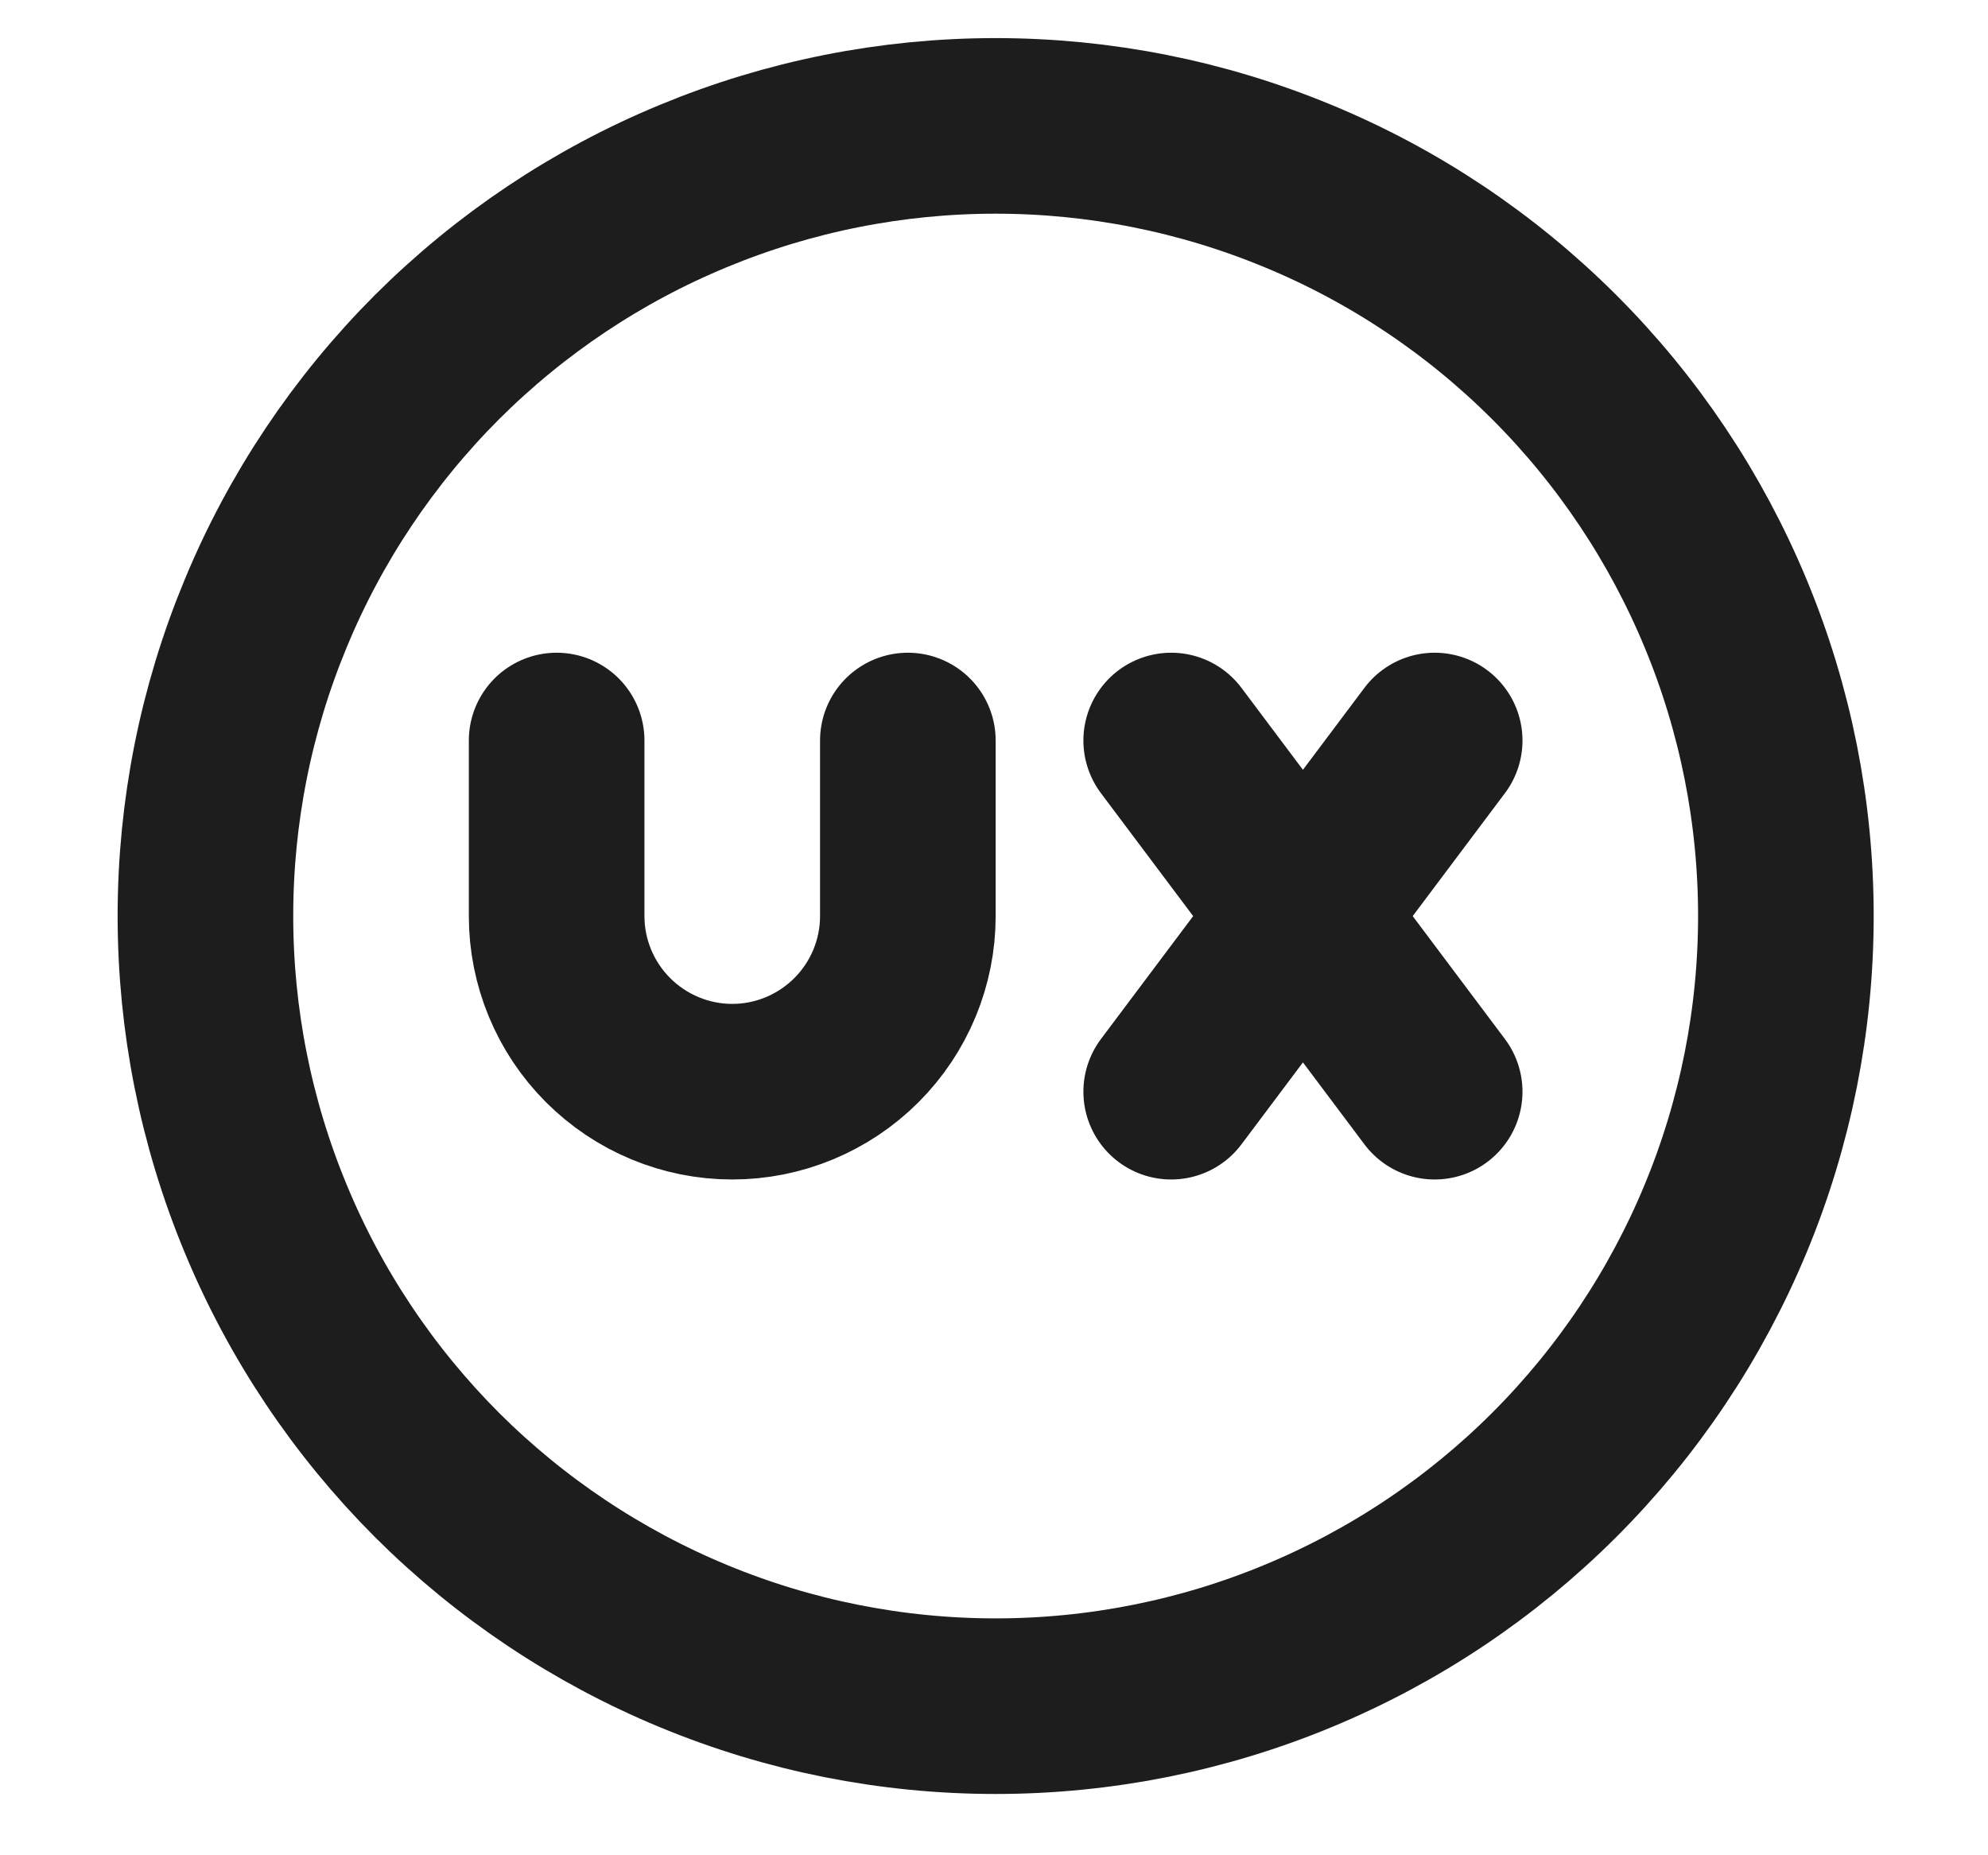
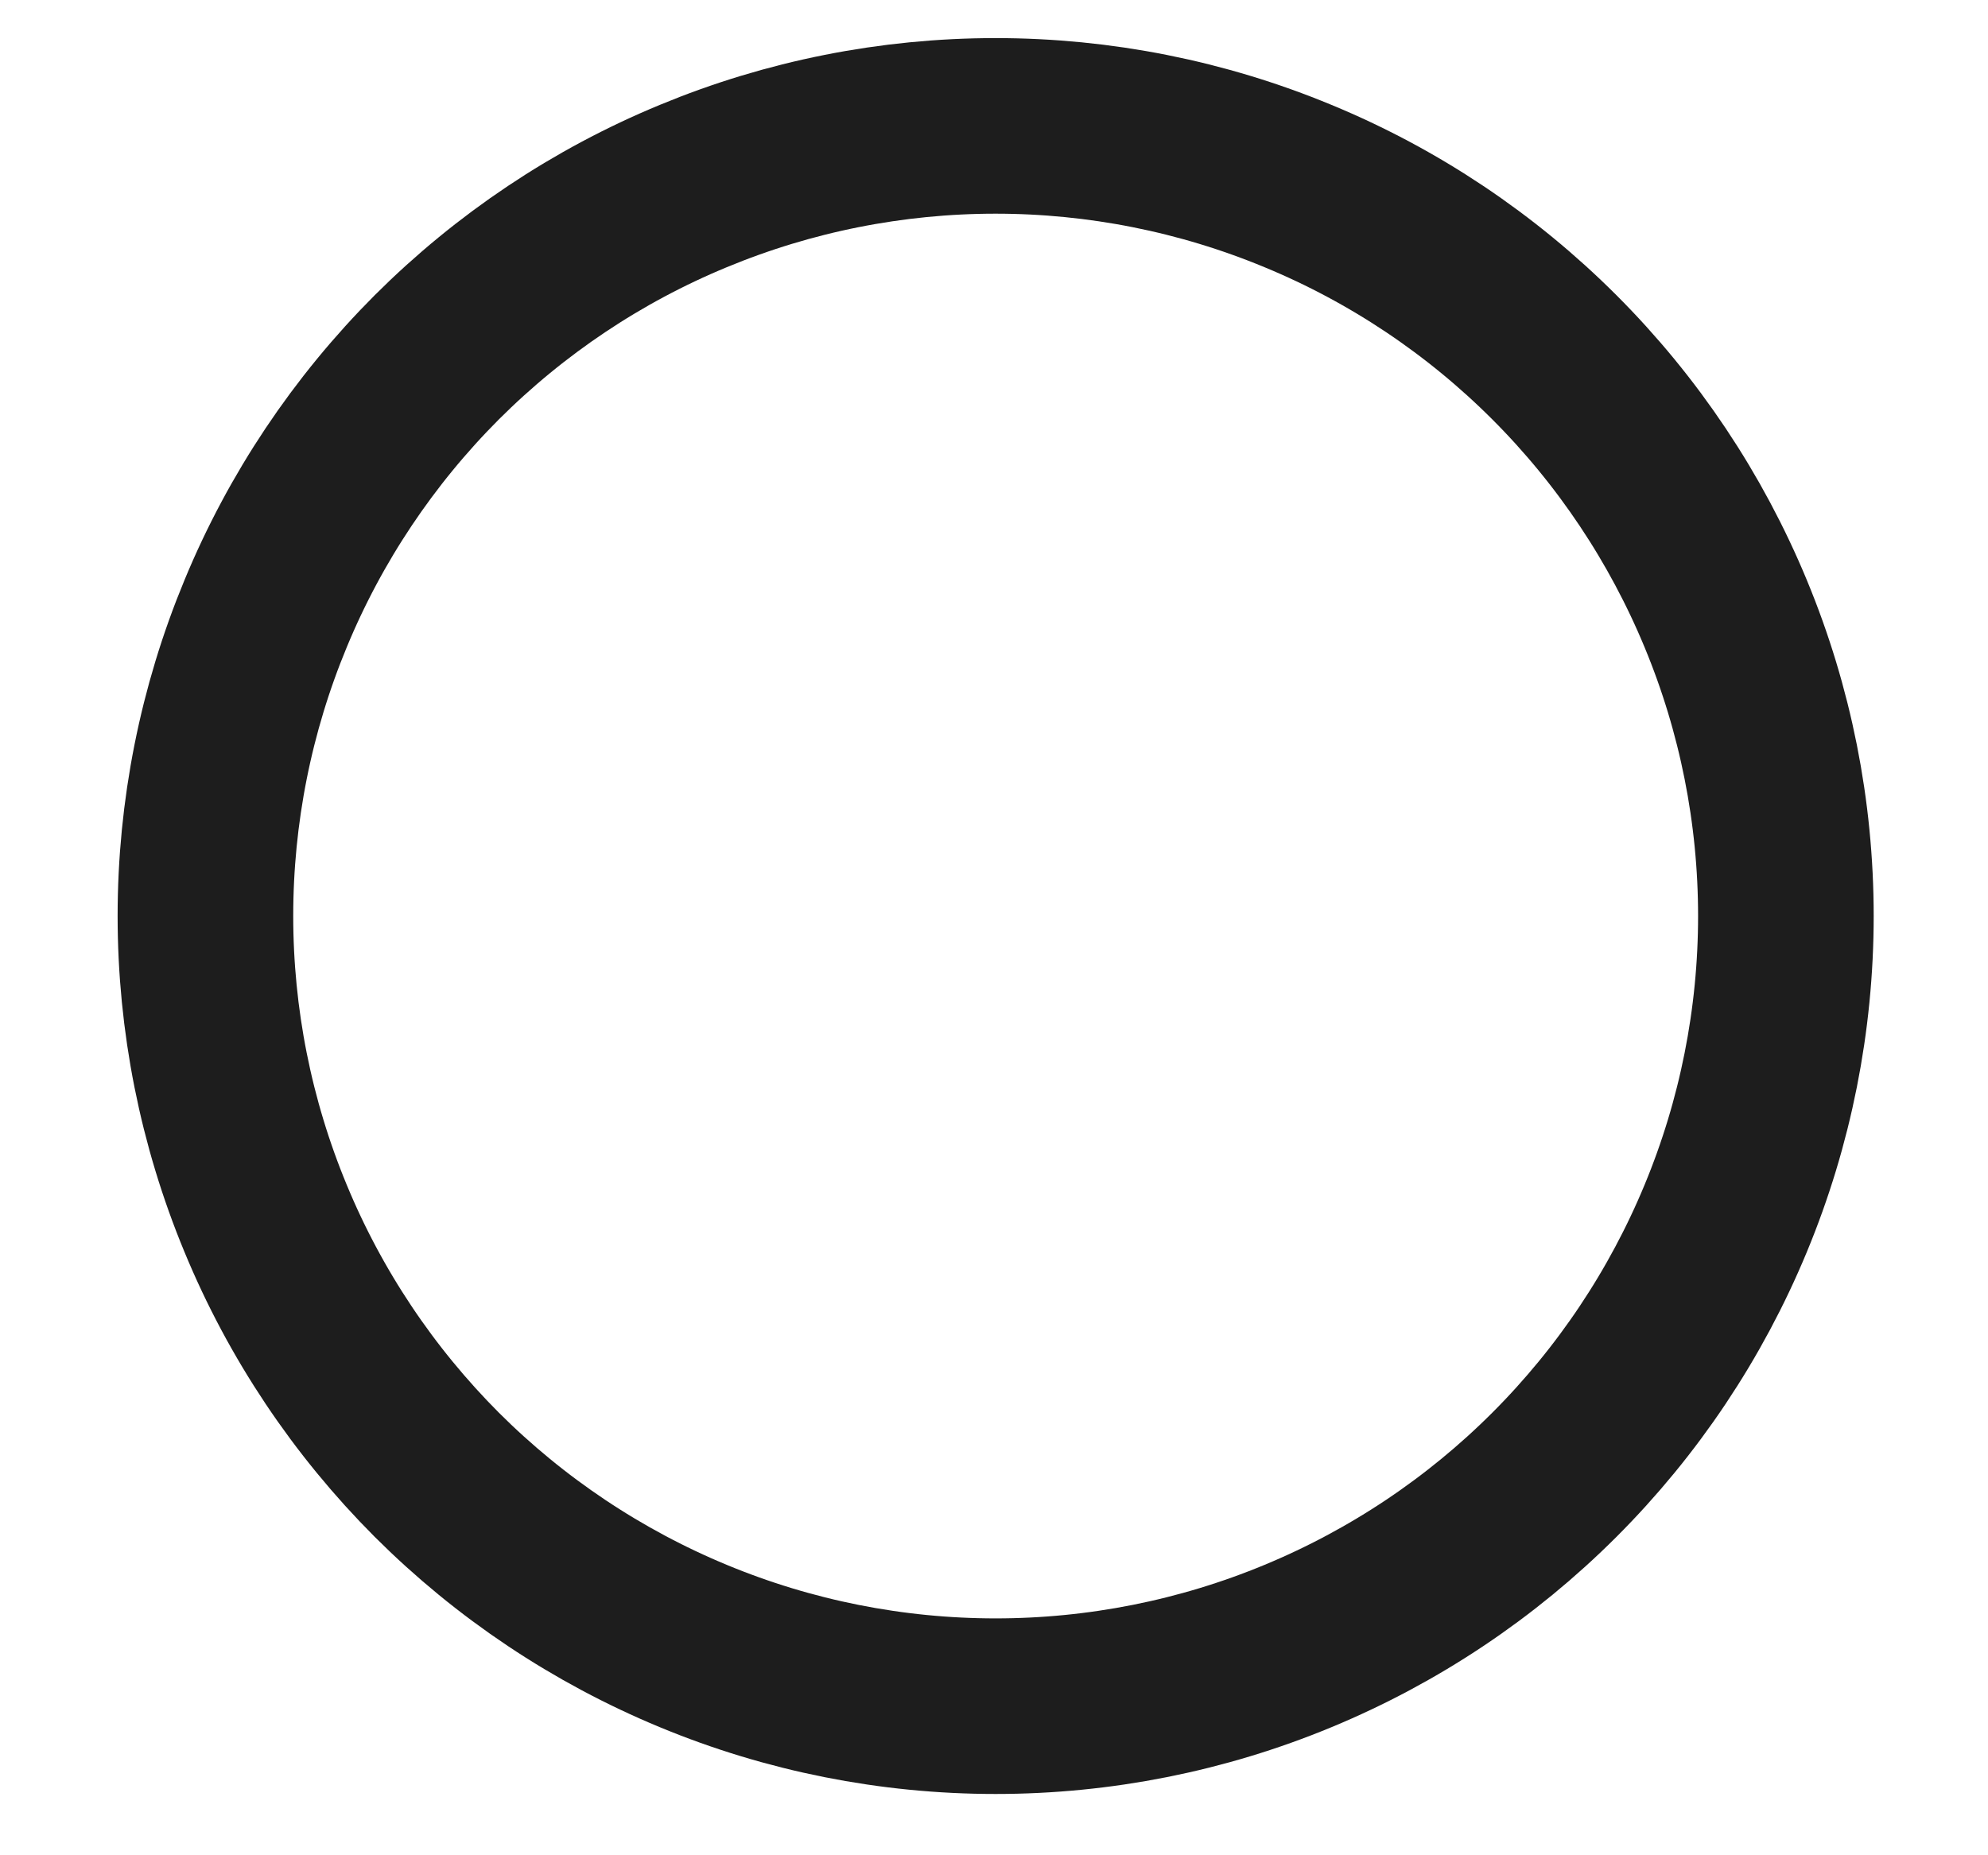
<svg xmlns="http://www.w3.org/2000/svg" width="15" height="14" viewBox="0 0 15 14" fill="none">
  <path d="M1.55 6.912C1.55 7.695 1.704 8.471 2.004 9.194C2.303 9.918 2.743 10.575 3.296 11.129C3.85 11.682 4.507 12.121 5.231 12.421C5.954 12.721 6.729 12.875 7.512 12.875C8.295 12.875 9.071 12.721 9.794 12.421C10.518 12.121 11.175 11.682 11.728 11.129C12.282 10.575 12.721 9.918 13.021 9.194C13.321 8.471 13.475 7.695 13.475 6.912C13.475 6.129 13.321 5.354 13.021 4.631C12.721 3.907 12.282 3.25 11.728 2.696C11.175 2.143 10.518 1.703 9.794 1.404C9.071 1.104 8.295 0.95 7.512 0.95C6.729 0.95 5.954 1.104 5.231 1.404C4.507 1.703 3.85 2.143 3.296 2.696C2.743 3.25 2.303 3.907 2.004 4.631C1.704 5.354 1.55 6.129 1.55 6.912Z" stroke="#1D1D1D" stroke-width="1.325" stroke-linecap="round" stroke-linejoin="round" />
-   <path d="M4.2 5.588V6.913C4.2 7.264 4.34 7.601 4.588 7.849C4.837 8.098 5.174 8.238 5.525 8.238C5.876 8.238 6.213 8.098 6.462 7.849C6.71 7.601 6.85 7.264 6.85 6.913V5.588M8.837 5.588L10.825 8.238M8.837 8.238L10.825 5.588" stroke="#1D1D1D" stroke-width="1.325" stroke-linecap="round" stroke-linejoin="round" />
</svg>